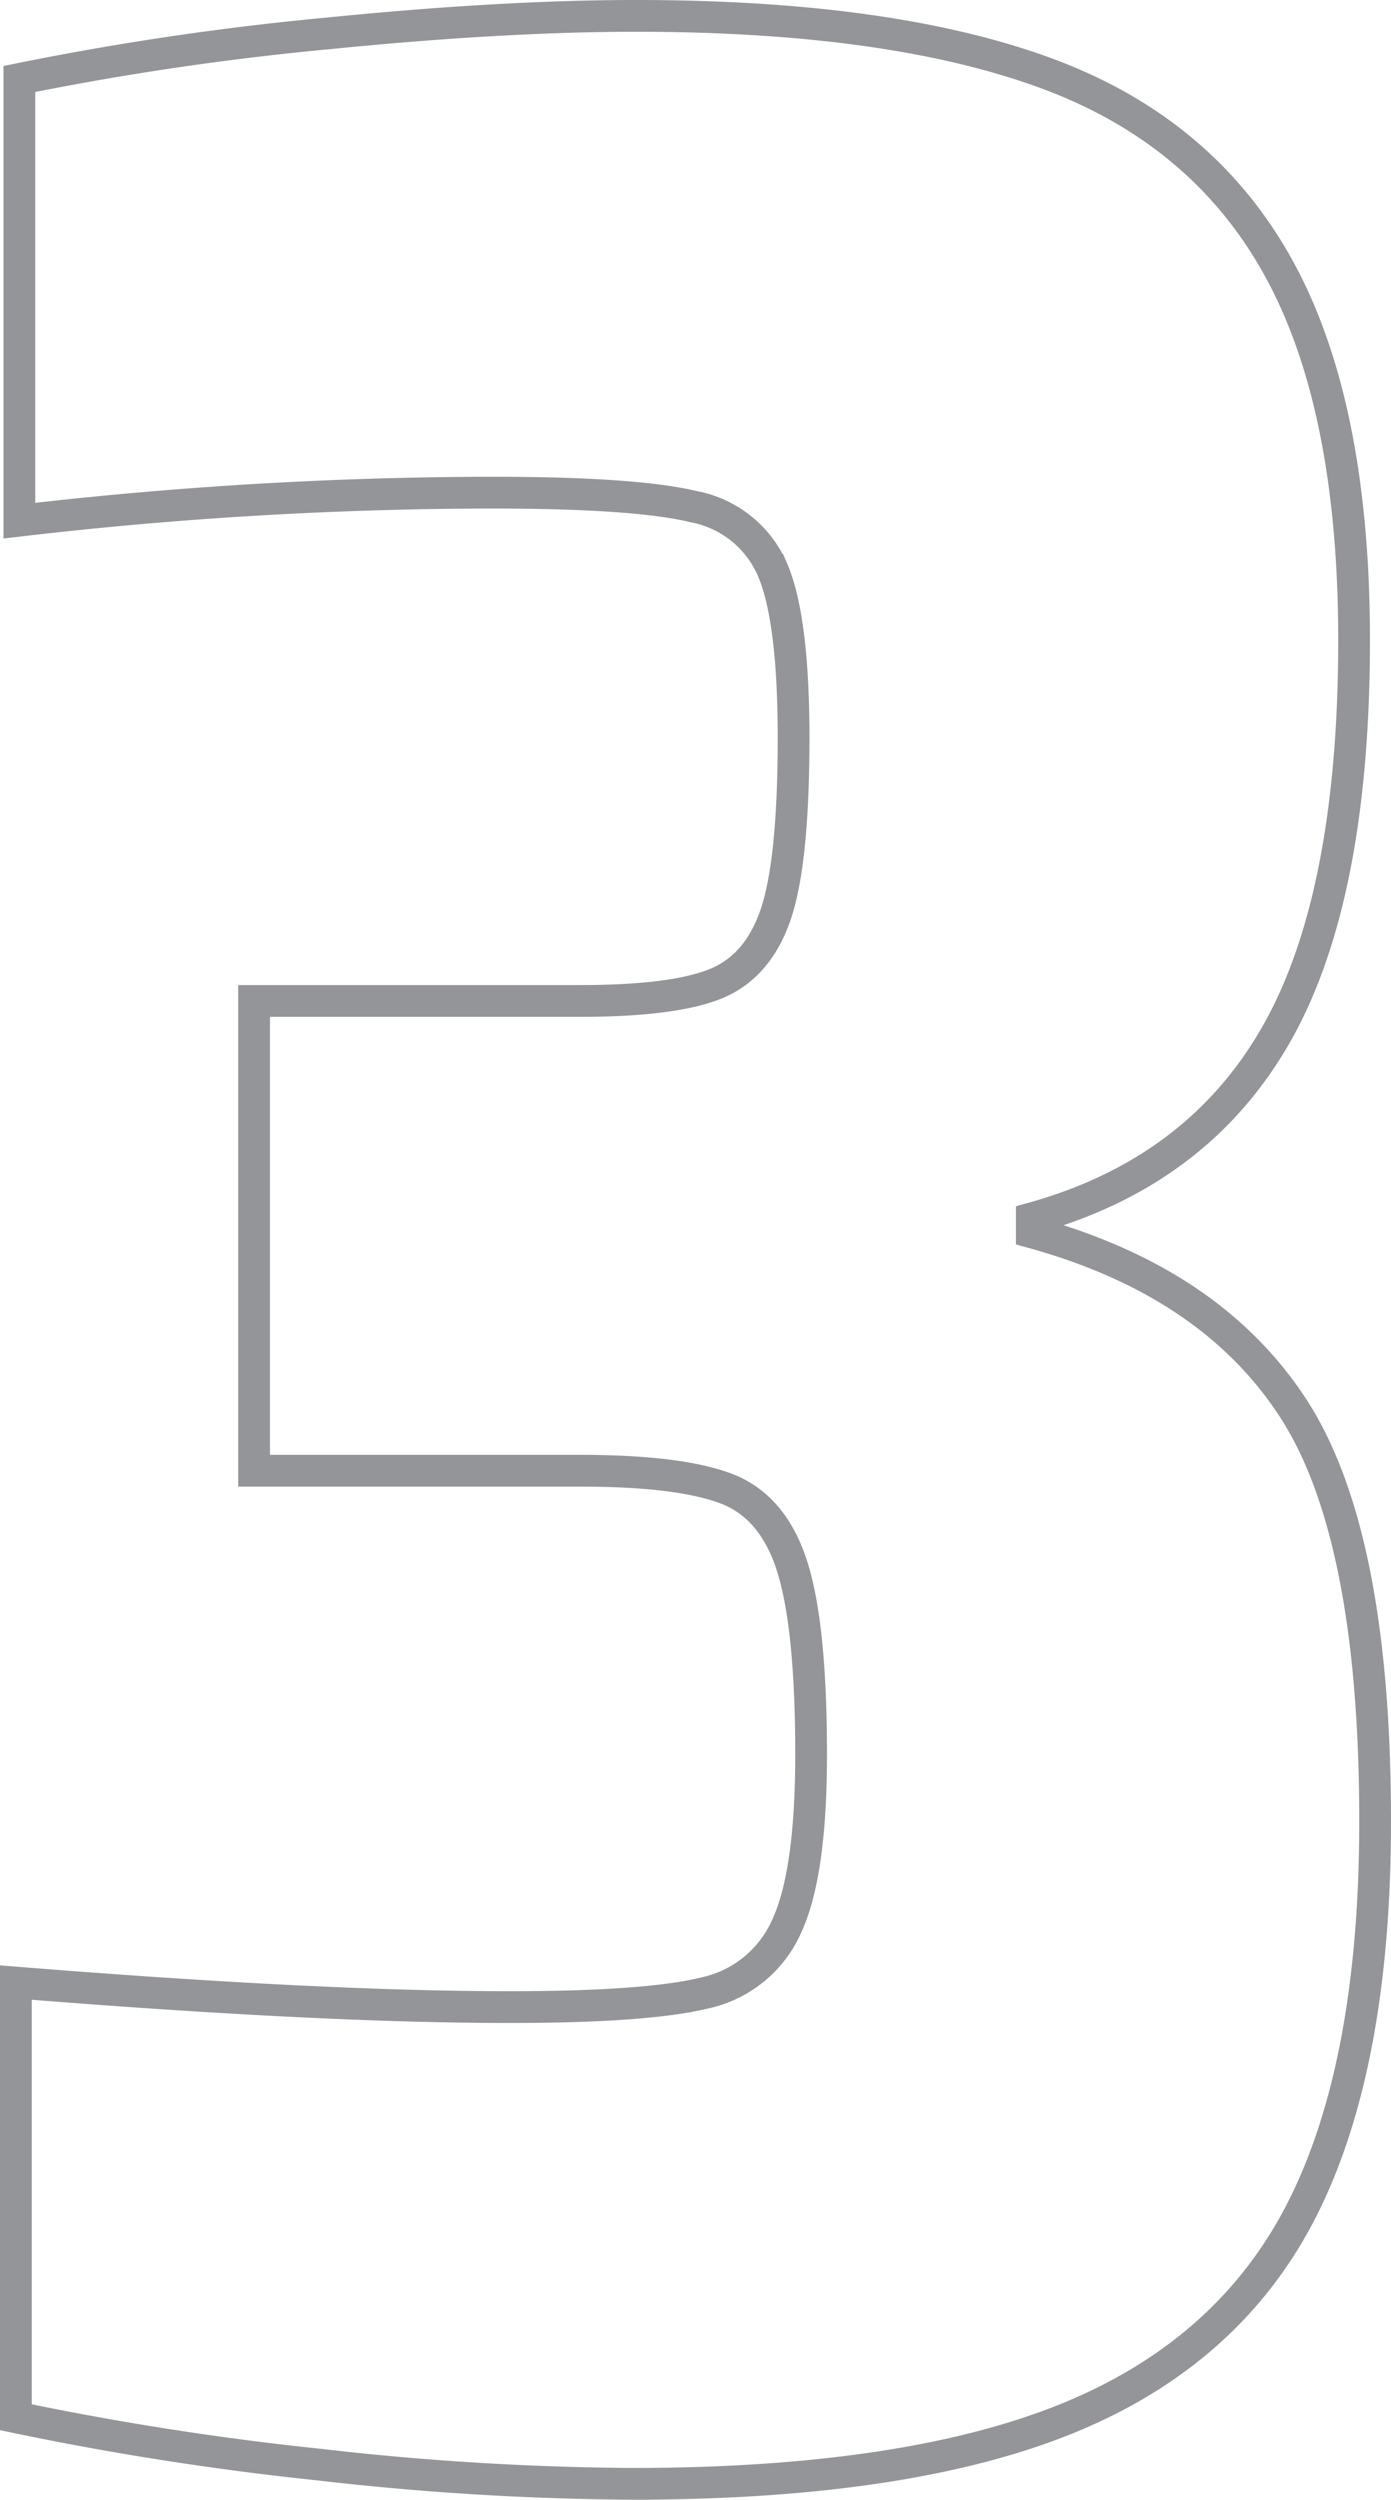
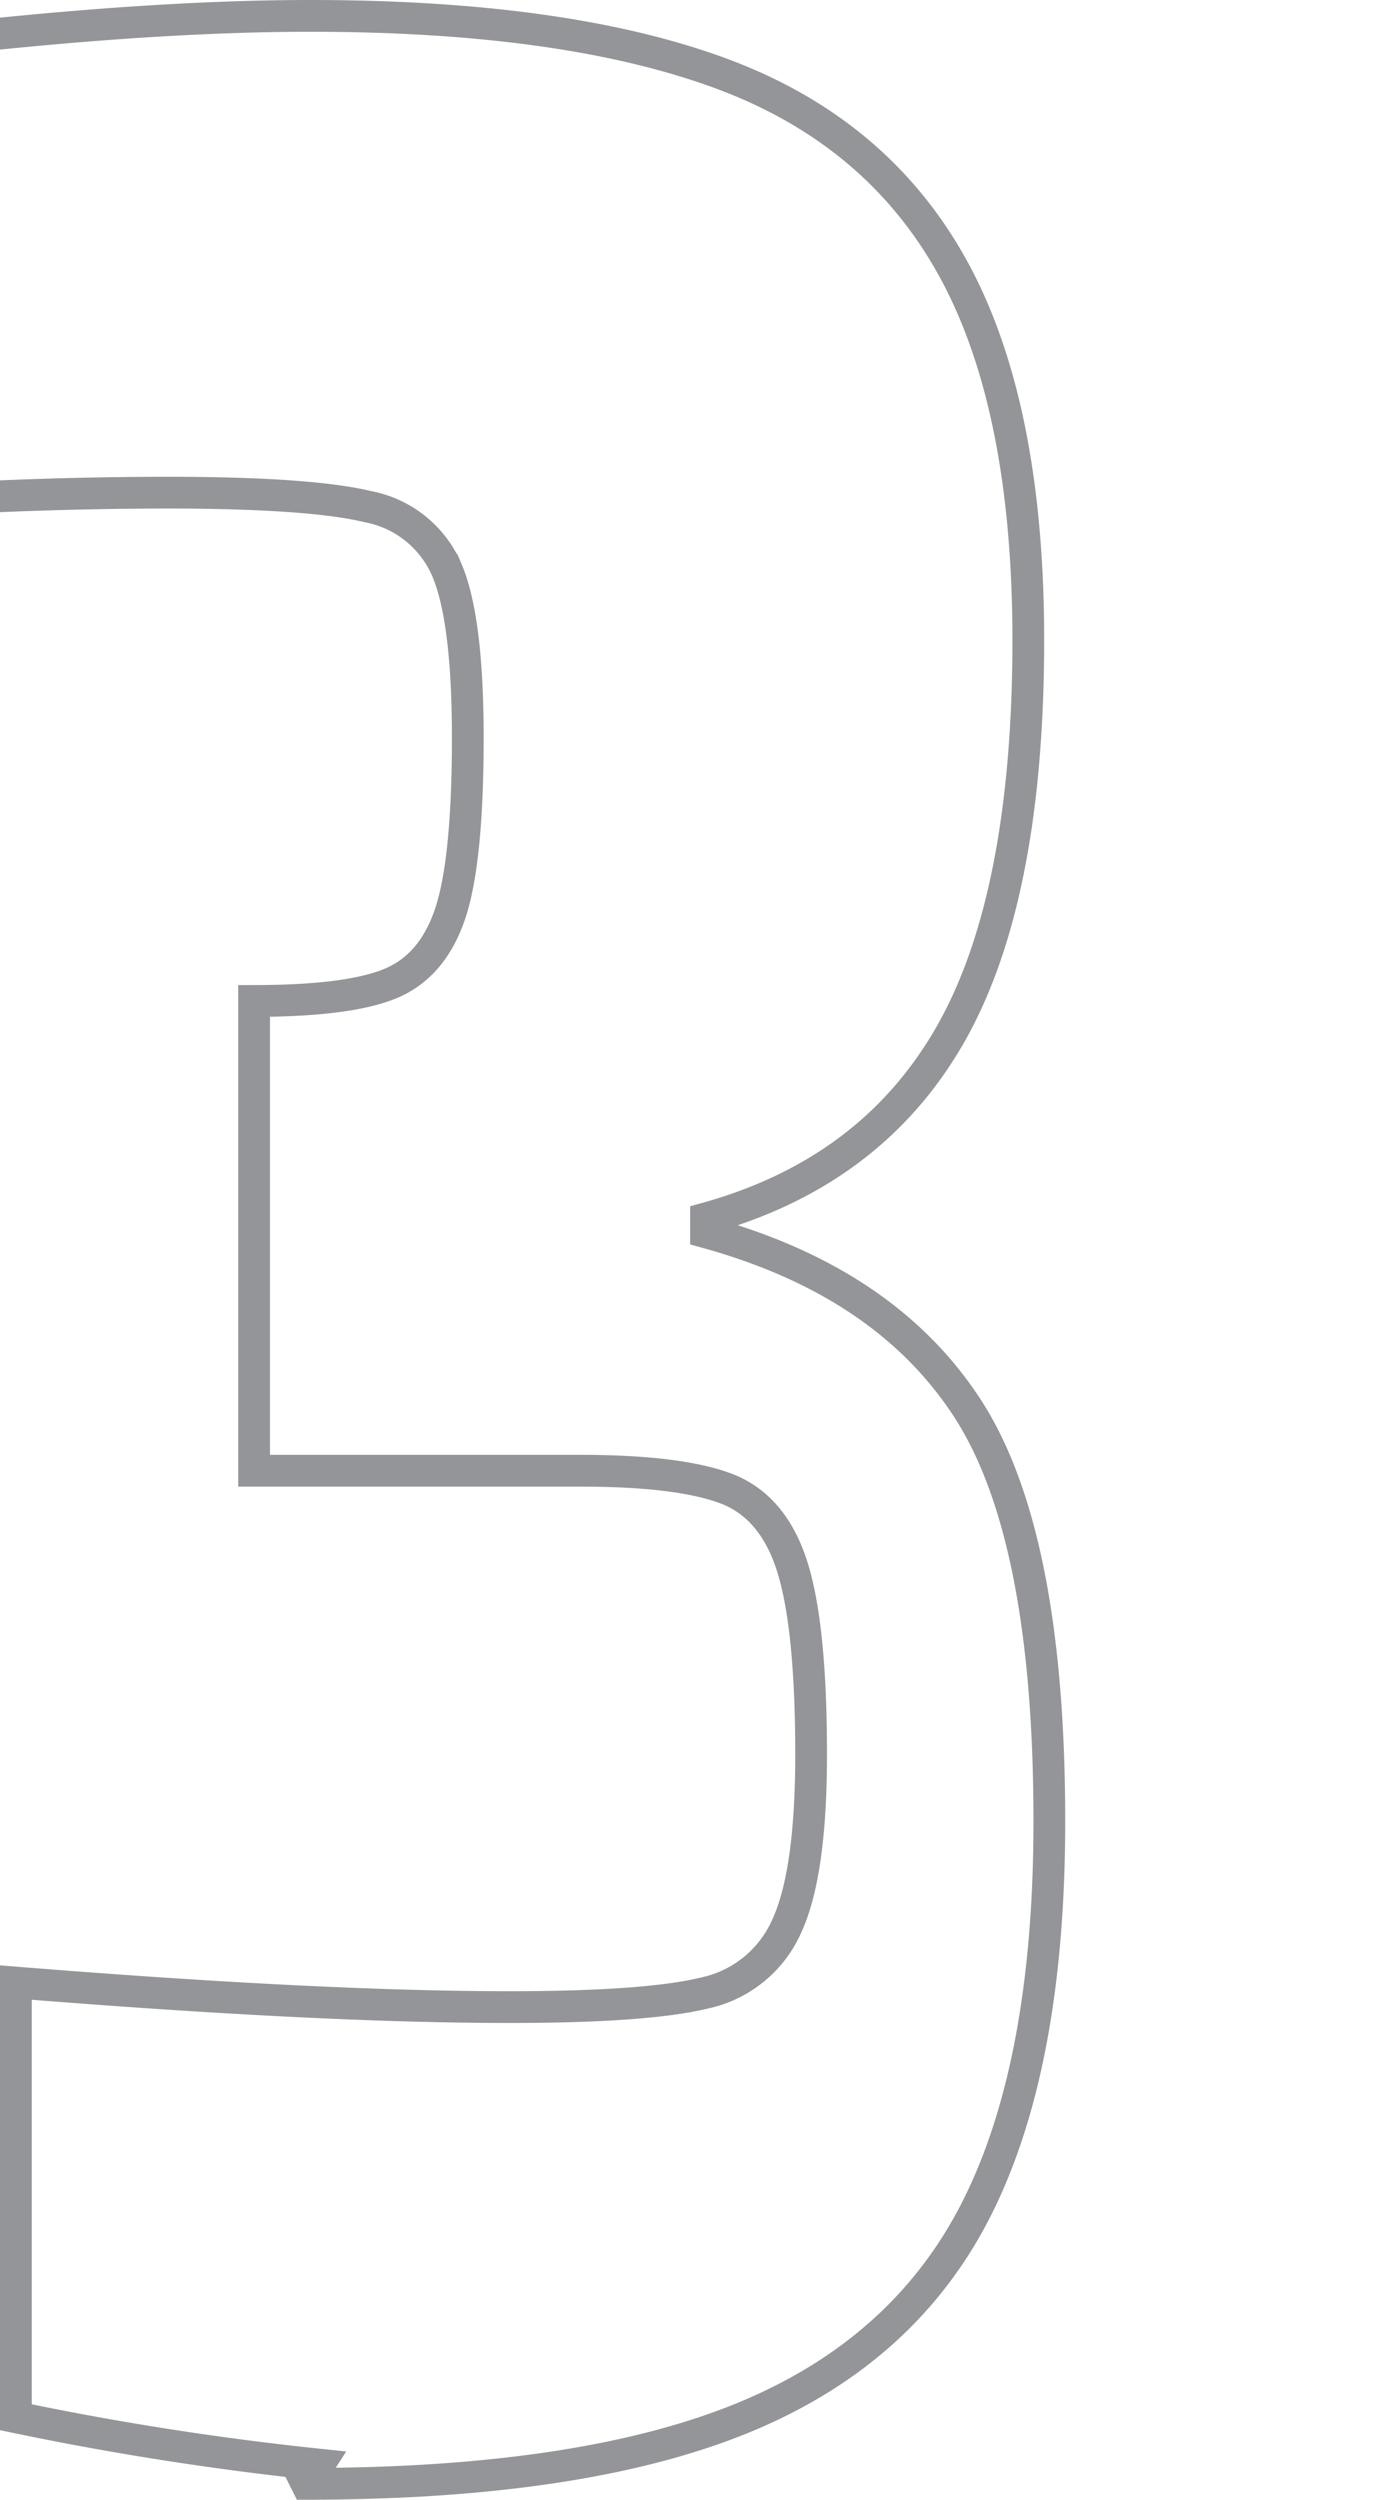
<svg xmlns="http://www.w3.org/2000/svg" width="131.416" height="236" viewBox="0 0 131.416 236">
-   <path id="Pfad_73" data-name="Pfad 73" d="M3290.2-2485.292a285.046,285.046,0,0,1-28.63-4.47V-2530.8q28.8,2.32,46.667,2.316,12.907,0,18.368-1.324a11,11,0,0,0,7.778-6.289q2.314-4.967,2.318-16.217,0-12.243-1.822-17.872t-6.289-7.282q-4.471-1.654-13.735-1.654h-30.779v-44.351h30.779q8.936,0,12.906-1.653t5.628-6.622q1.652-4.961,1.655-16.548,0-11.247-1.986-15.884a10.153,10.153,0,0,0-7.449-5.958q-5.458-1.321-19.028-1.324a388.274,388.274,0,0,0-44.68,2.646v-41.7a277.225,277.225,0,0,1,29.125-4.3q16.545-1.655,29.126-1.656,24.152,0,38.887,5.462t21.843,18.367q7.113,12.91,7.116,35.083,0,24.5-7.447,37.4t-23,17.212v1.322q16.879,4.641,24.659,16.548t7.776,39.056q0,22.837-6.785,36.4t-22.009,19.857q-15.227,6.283-41.371,6.291A271.4,271.4,0,0,1,3290.2-2485.292Z" transform="translate(-3260.07 2717.972)" fill="none" stroke="#949598" stroke-width="3" />
+   <path id="Pfad_73" data-name="Pfad 73" d="M3290.2-2485.292a285.046,285.046,0,0,1-28.63-4.47V-2530.8q28.8,2.32,46.667,2.316,12.907,0,18.368-1.324a11,11,0,0,0,7.778-6.289q2.314-4.967,2.318-16.217,0-12.243-1.822-17.872t-6.289-7.282q-4.471-1.654-13.735-1.654h-30.779v-44.351q8.936,0,12.906-1.653t5.628-6.622q1.652-4.961,1.655-16.548,0-11.247-1.986-15.884a10.153,10.153,0,0,0-7.449-5.958q-5.458-1.321-19.028-1.324a388.274,388.274,0,0,0-44.68,2.646v-41.7a277.225,277.225,0,0,1,29.125-4.3q16.545-1.655,29.126-1.656,24.152,0,38.887,5.462t21.843,18.367q7.113,12.91,7.116,35.083,0,24.5-7.447,37.4t-23,17.212v1.322q16.879,4.641,24.659,16.548t7.776,39.056q0,22.837-6.785,36.4t-22.009,19.857q-15.227,6.283-41.371,6.291A271.4,271.4,0,0,1,3290.2-2485.292Z" transform="translate(-3260.07 2717.972)" fill="none" stroke="#949598" stroke-width="3" />
</svg>